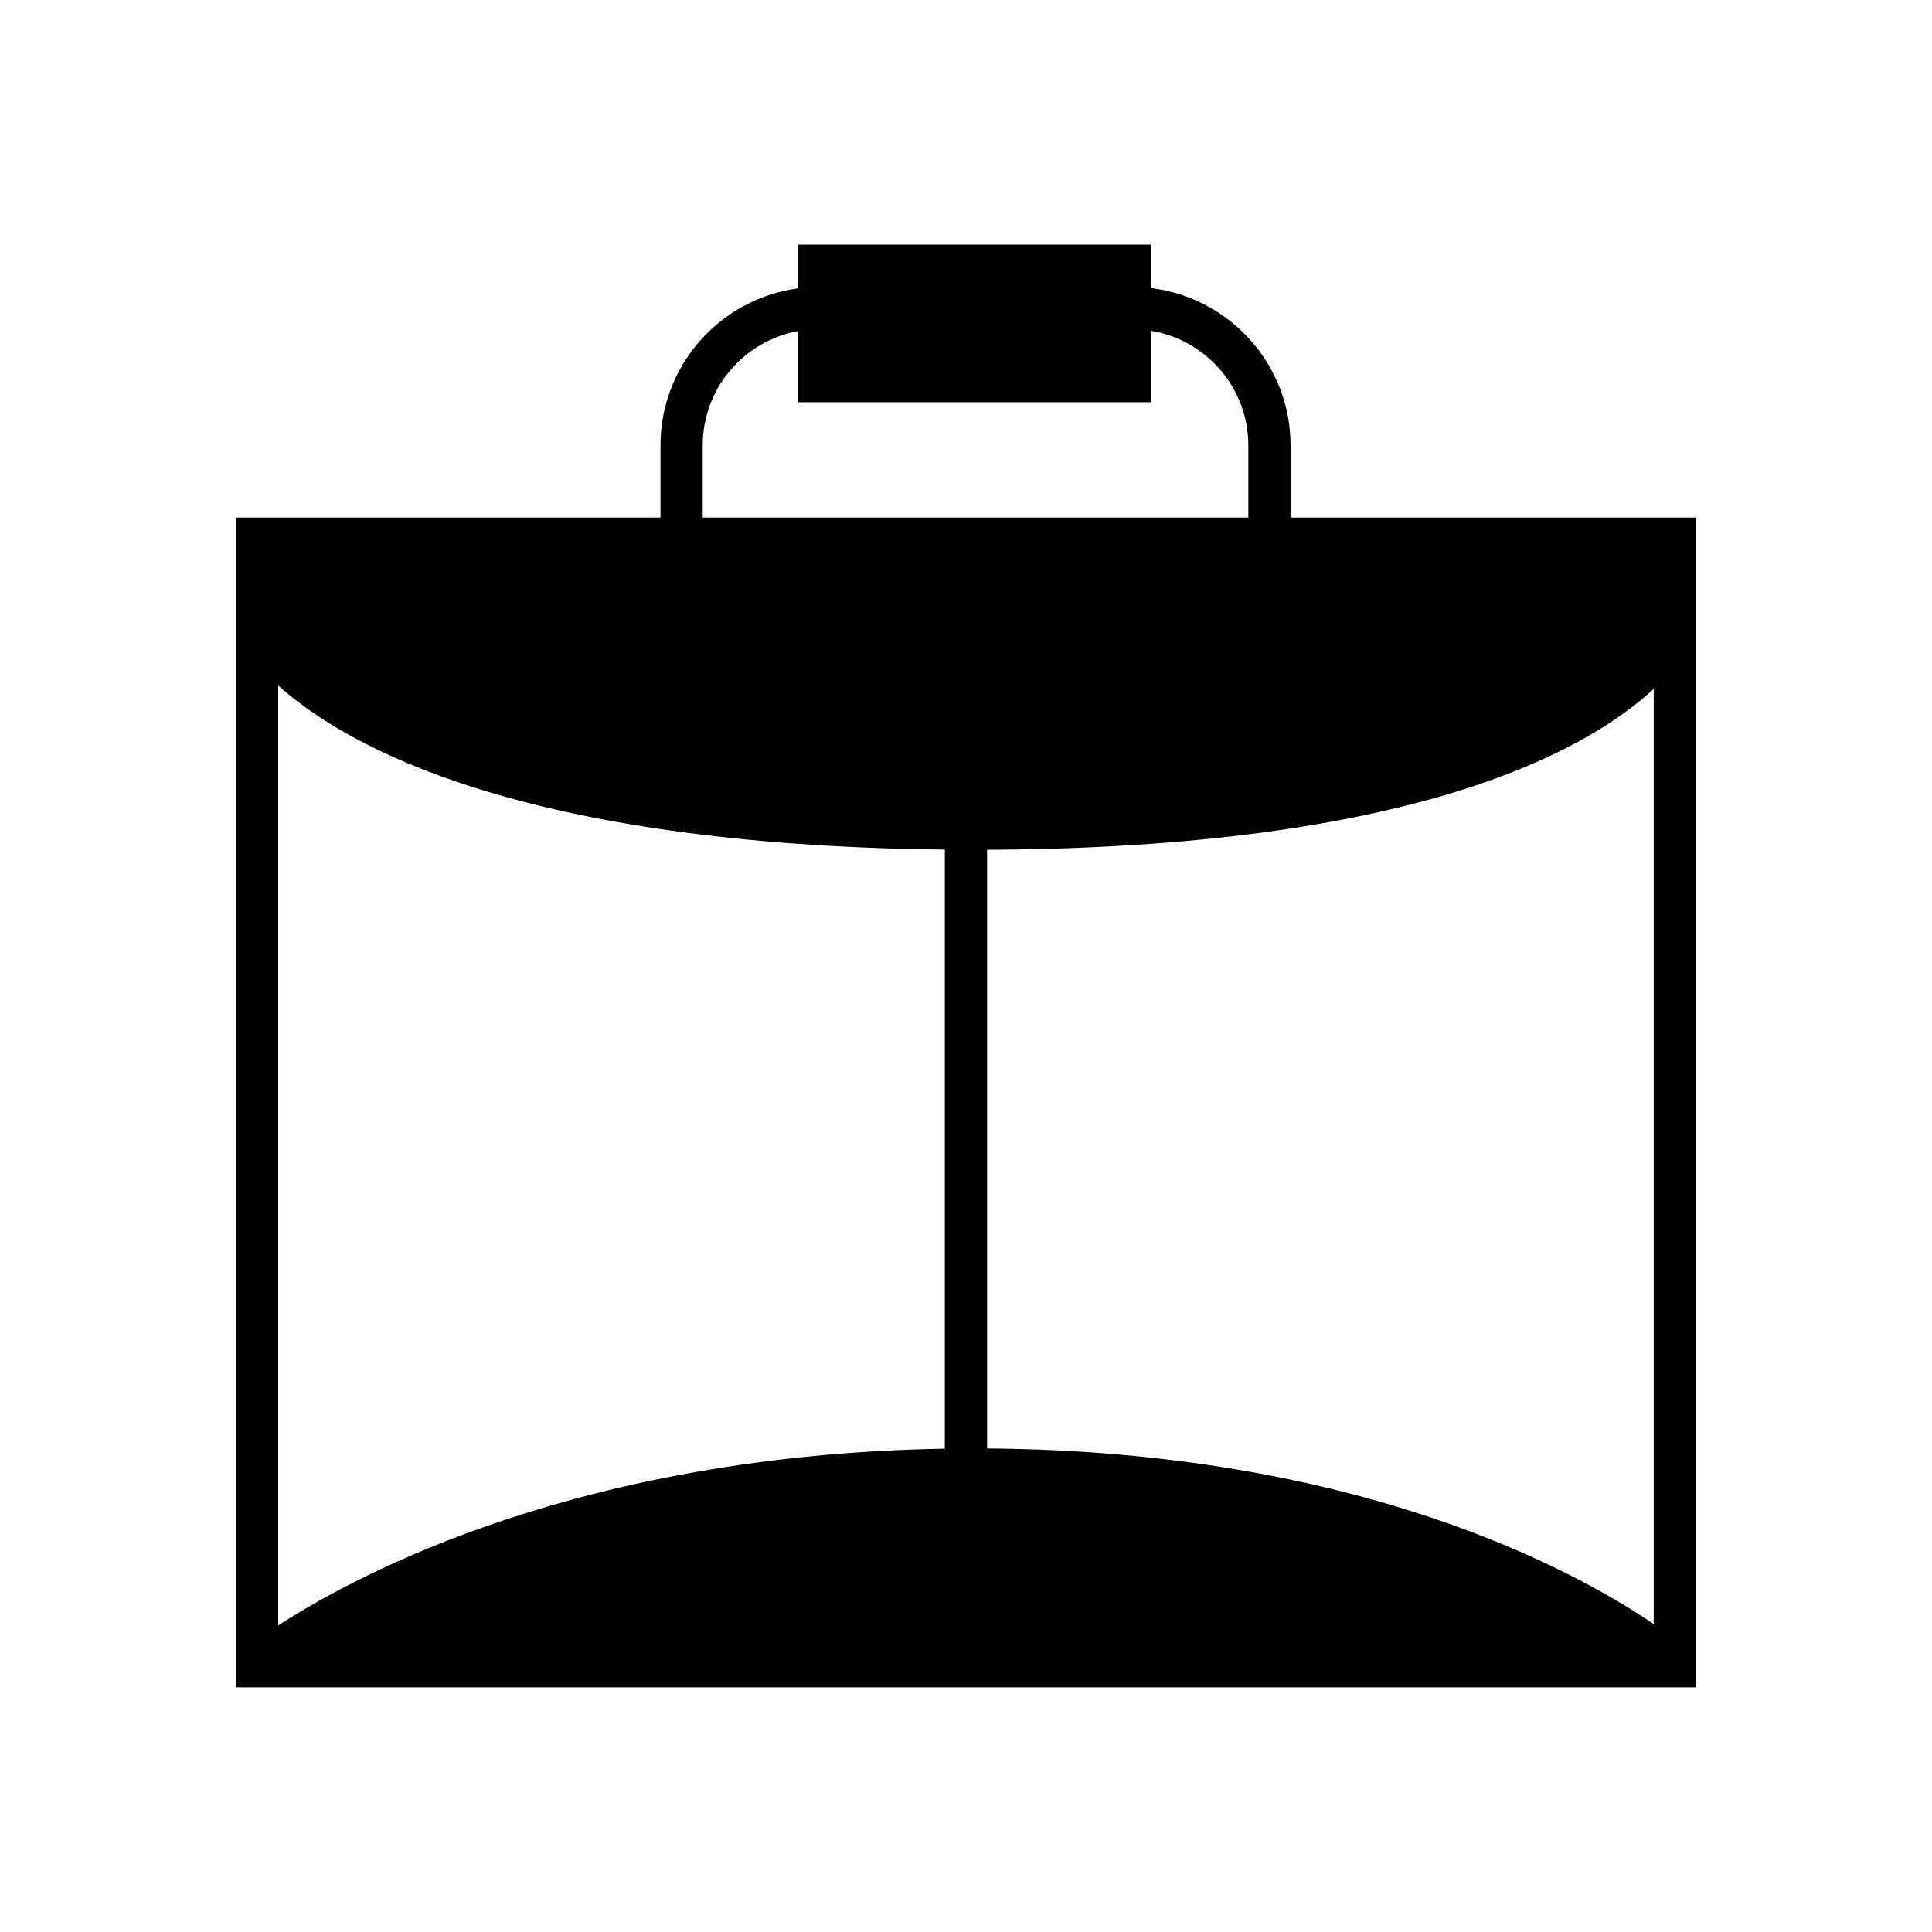
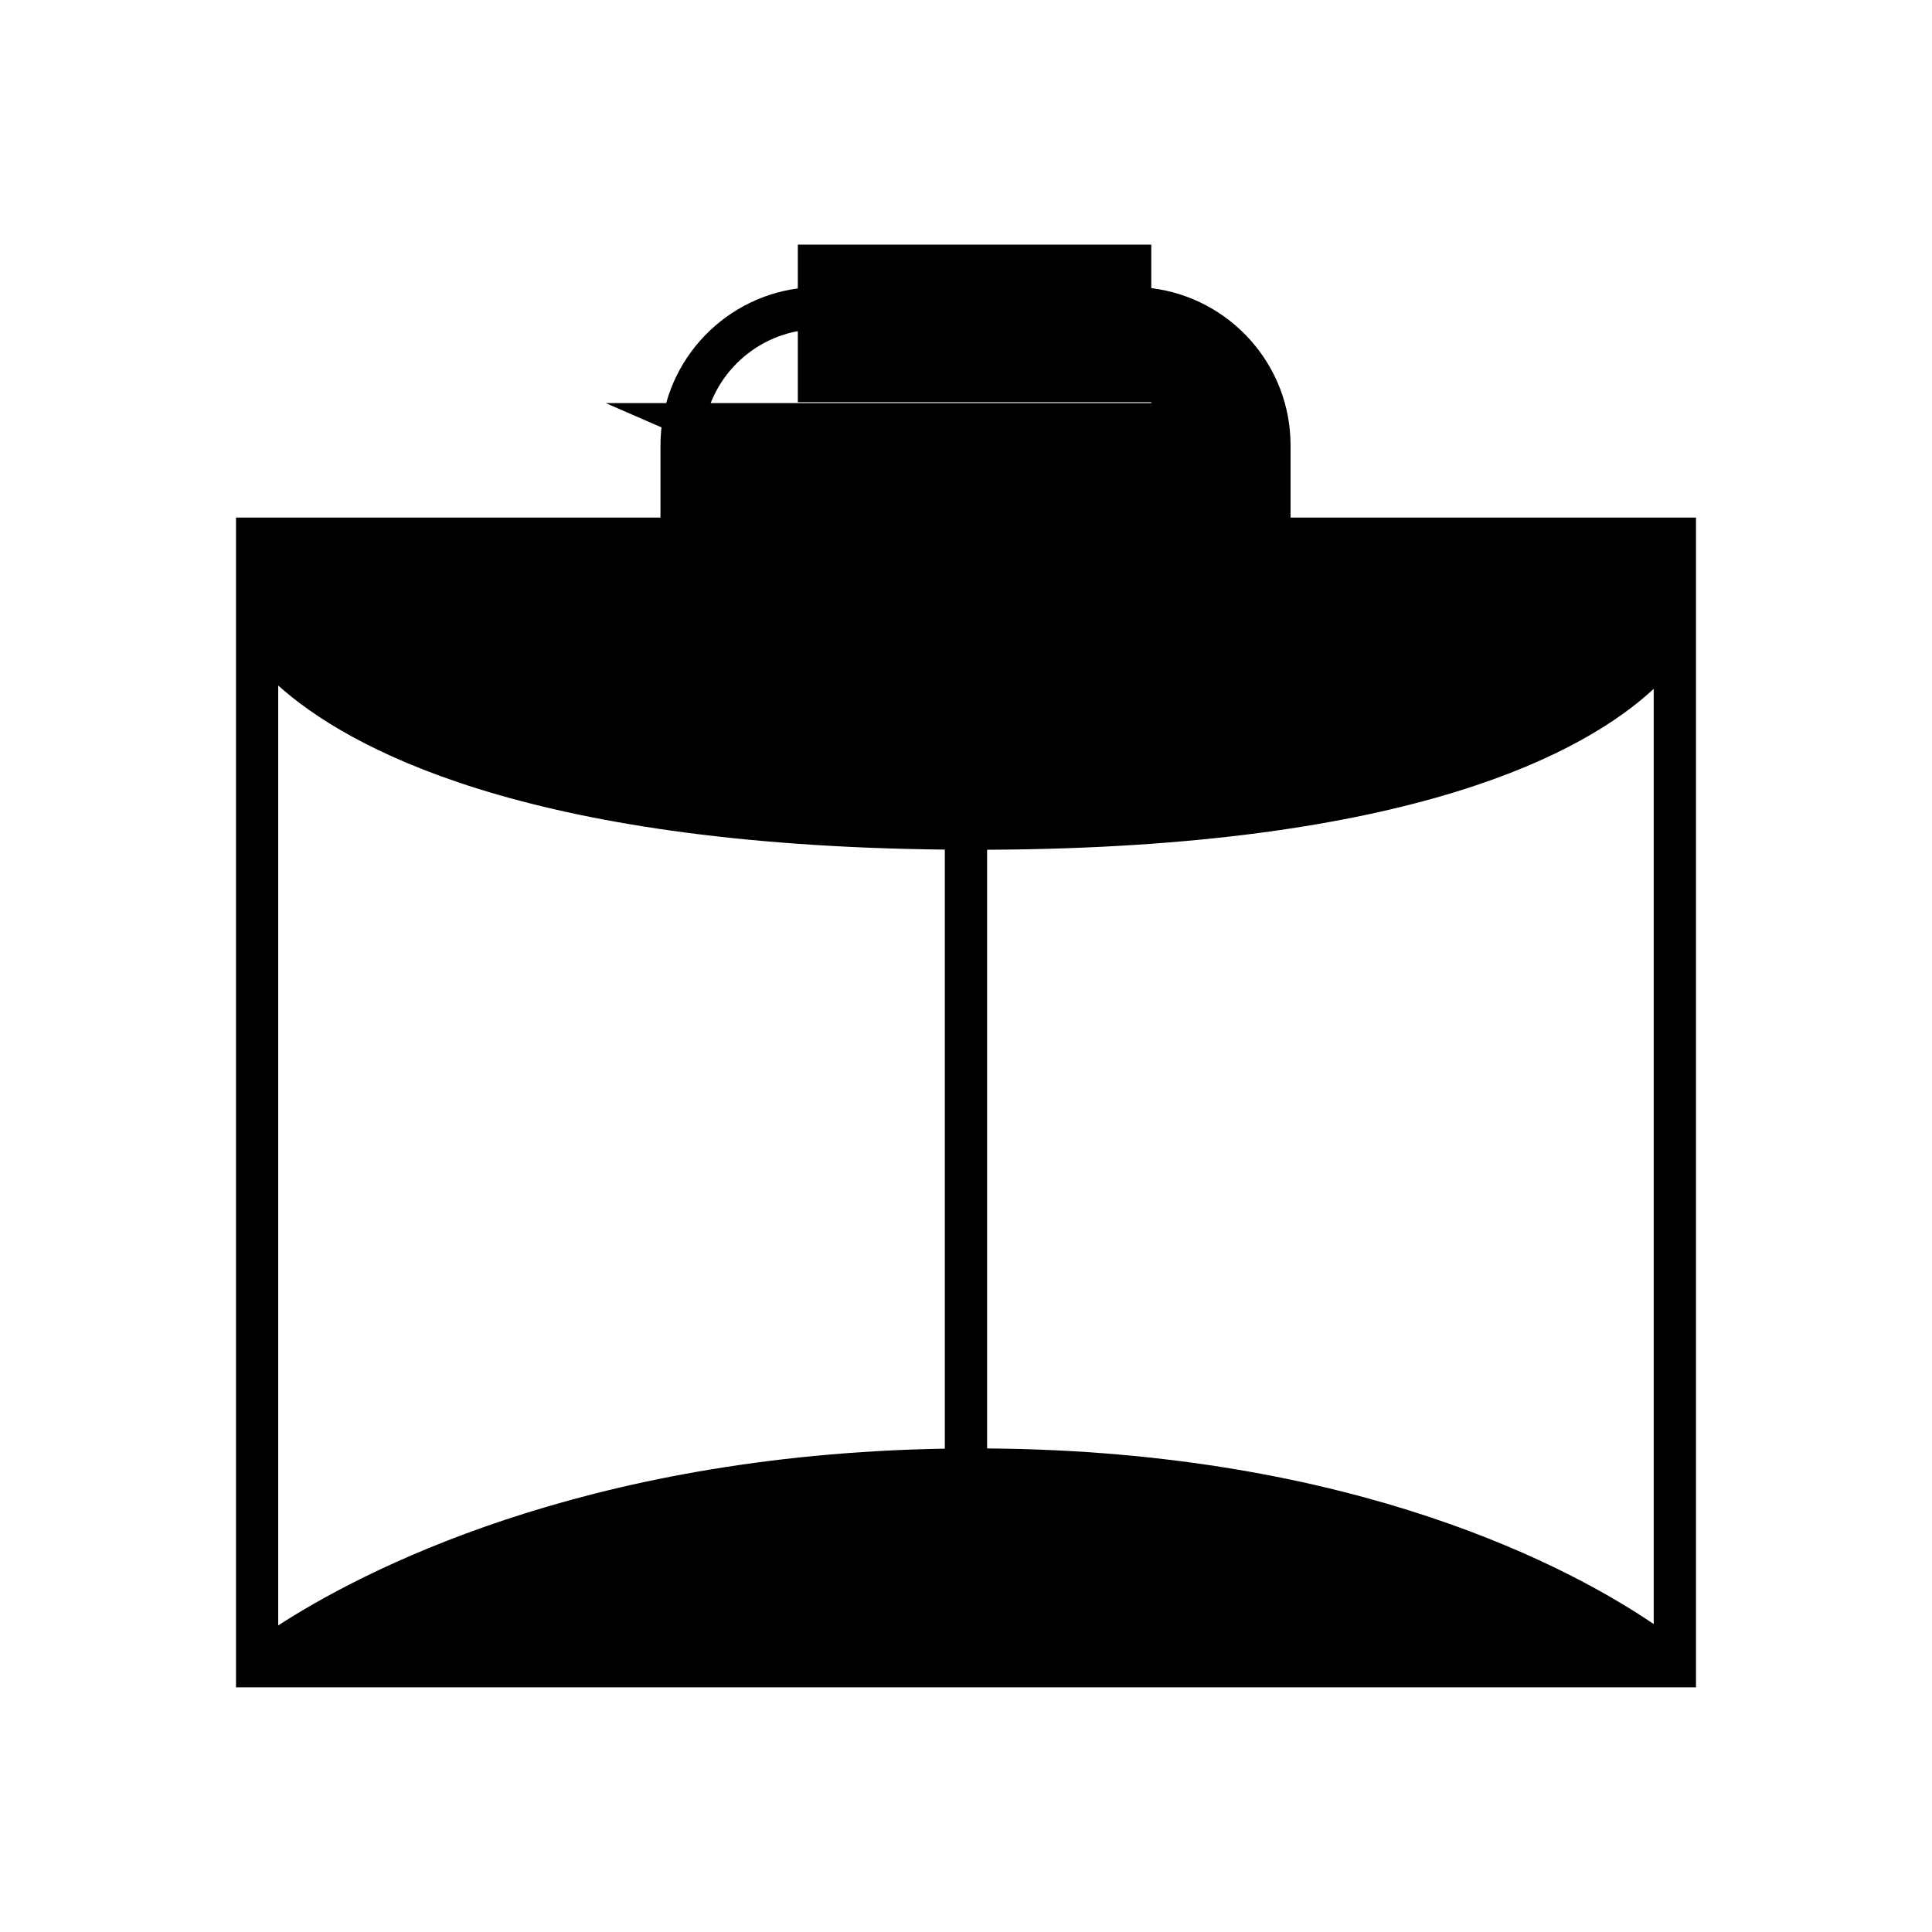
<svg xmlns="http://www.w3.org/2000/svg" fill="#000000" width="800px" height="800px" version="1.1" viewBox="144 144 512 512">
-   <path d="m486.01 281.16v-19.145c0-21.43-16.148-39.129-36.91-41.656v-11.535h-93.668v11.609c-20.512 2.754-36.398 20.324-36.398 41.578v19.145h-112.49v310h386.91v-310zm-155.78-19.145c0-15.066 10.879-27.617 25.203-30.262v18.84h93.668v-18.914c14.562 2.438 25.715 15.098 25.715 30.34v19.145l-144.59-0.004zm-112.5 63.652c18.117 16.281 64.594 42.305 176.66 43.484v158.76c-96.477 1.641-155.28 32.965-176.66 46.848zm364.52 248.73c-21.125-14.363-78.566-45.832-176.66-46.543v-158.66c112.82-0.504 158.73-25.977 176.66-42.641z" />
+   <path d="m486.01 281.16v-19.145c0-21.43-16.148-39.129-36.91-41.656v-11.535h-93.668v11.609c-20.512 2.754-36.398 20.324-36.398 41.578v19.145h-112.49v310h386.91v-310zm-155.78-19.145c0-15.066 10.879-27.617 25.203-30.262v18.84h93.668v-18.914v19.145l-144.59-0.004zm-112.5 63.652c18.117 16.281 64.594 42.305 176.66 43.484v158.76c-96.477 1.641-155.28 32.965-176.66 46.848zm364.52 248.73c-21.125-14.363-78.566-45.832-176.66-46.543v-158.66c112.82-0.504 158.73-25.977 176.66-42.641z" />
</svg>